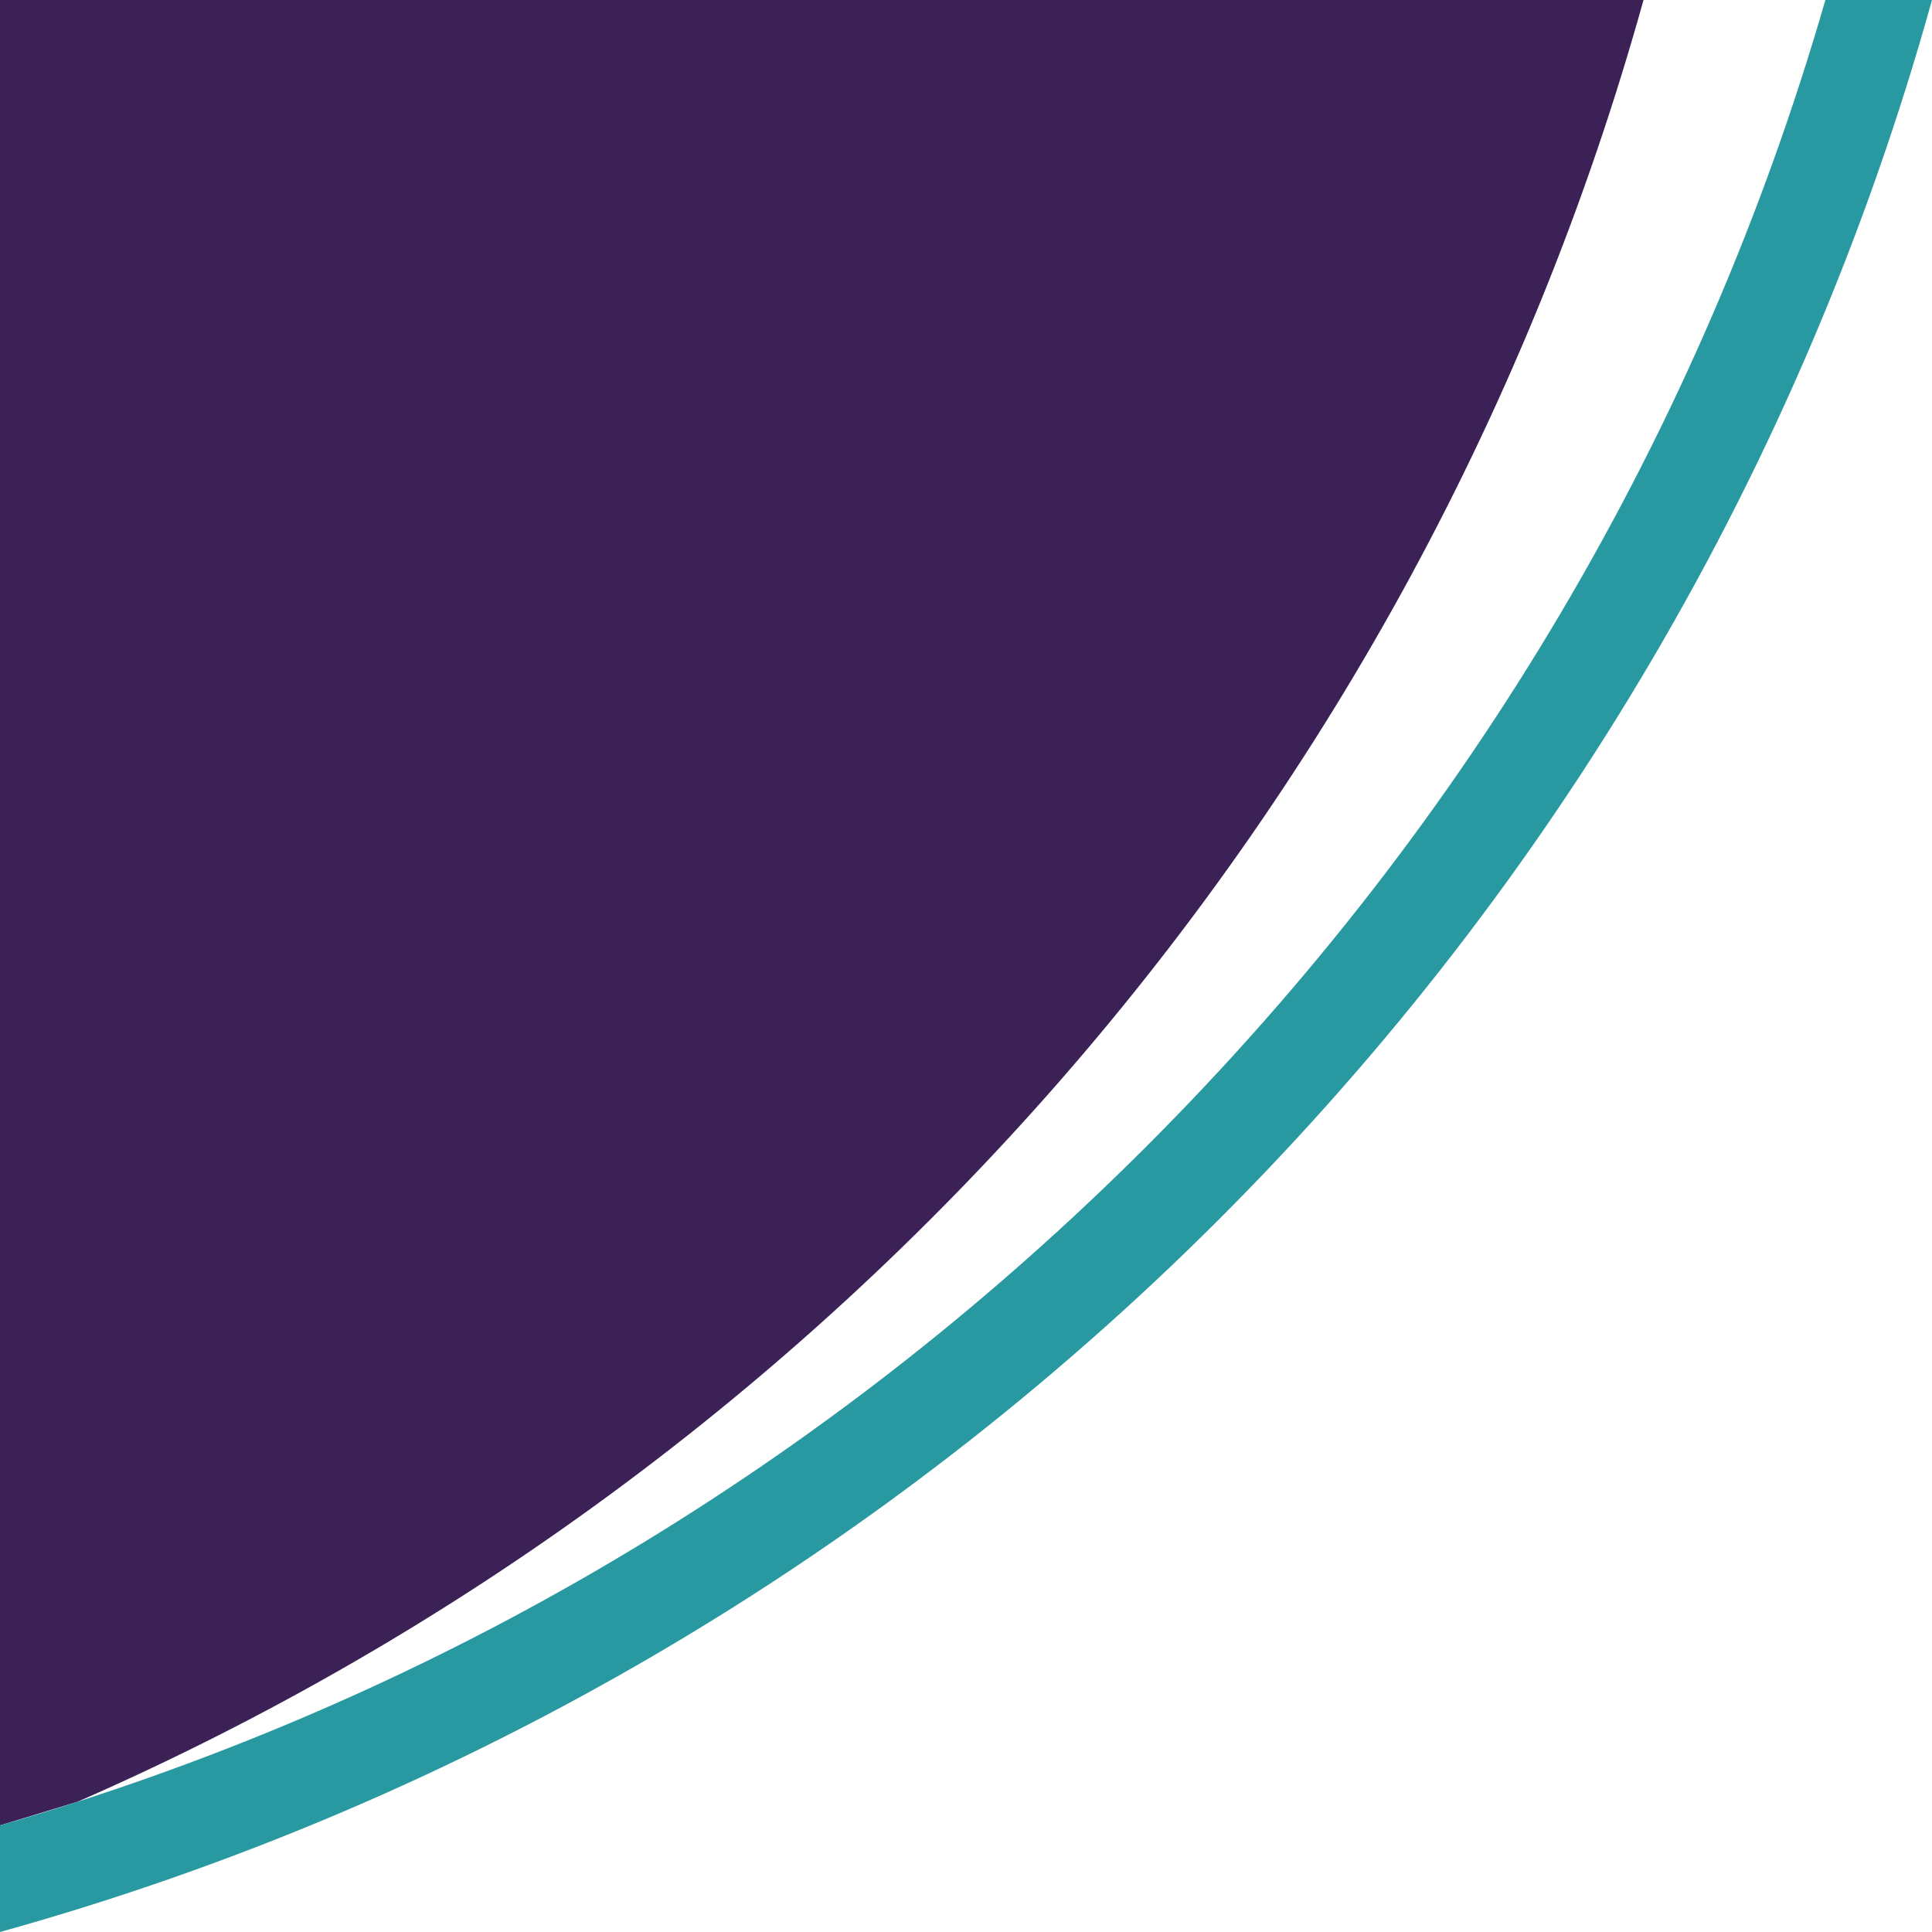
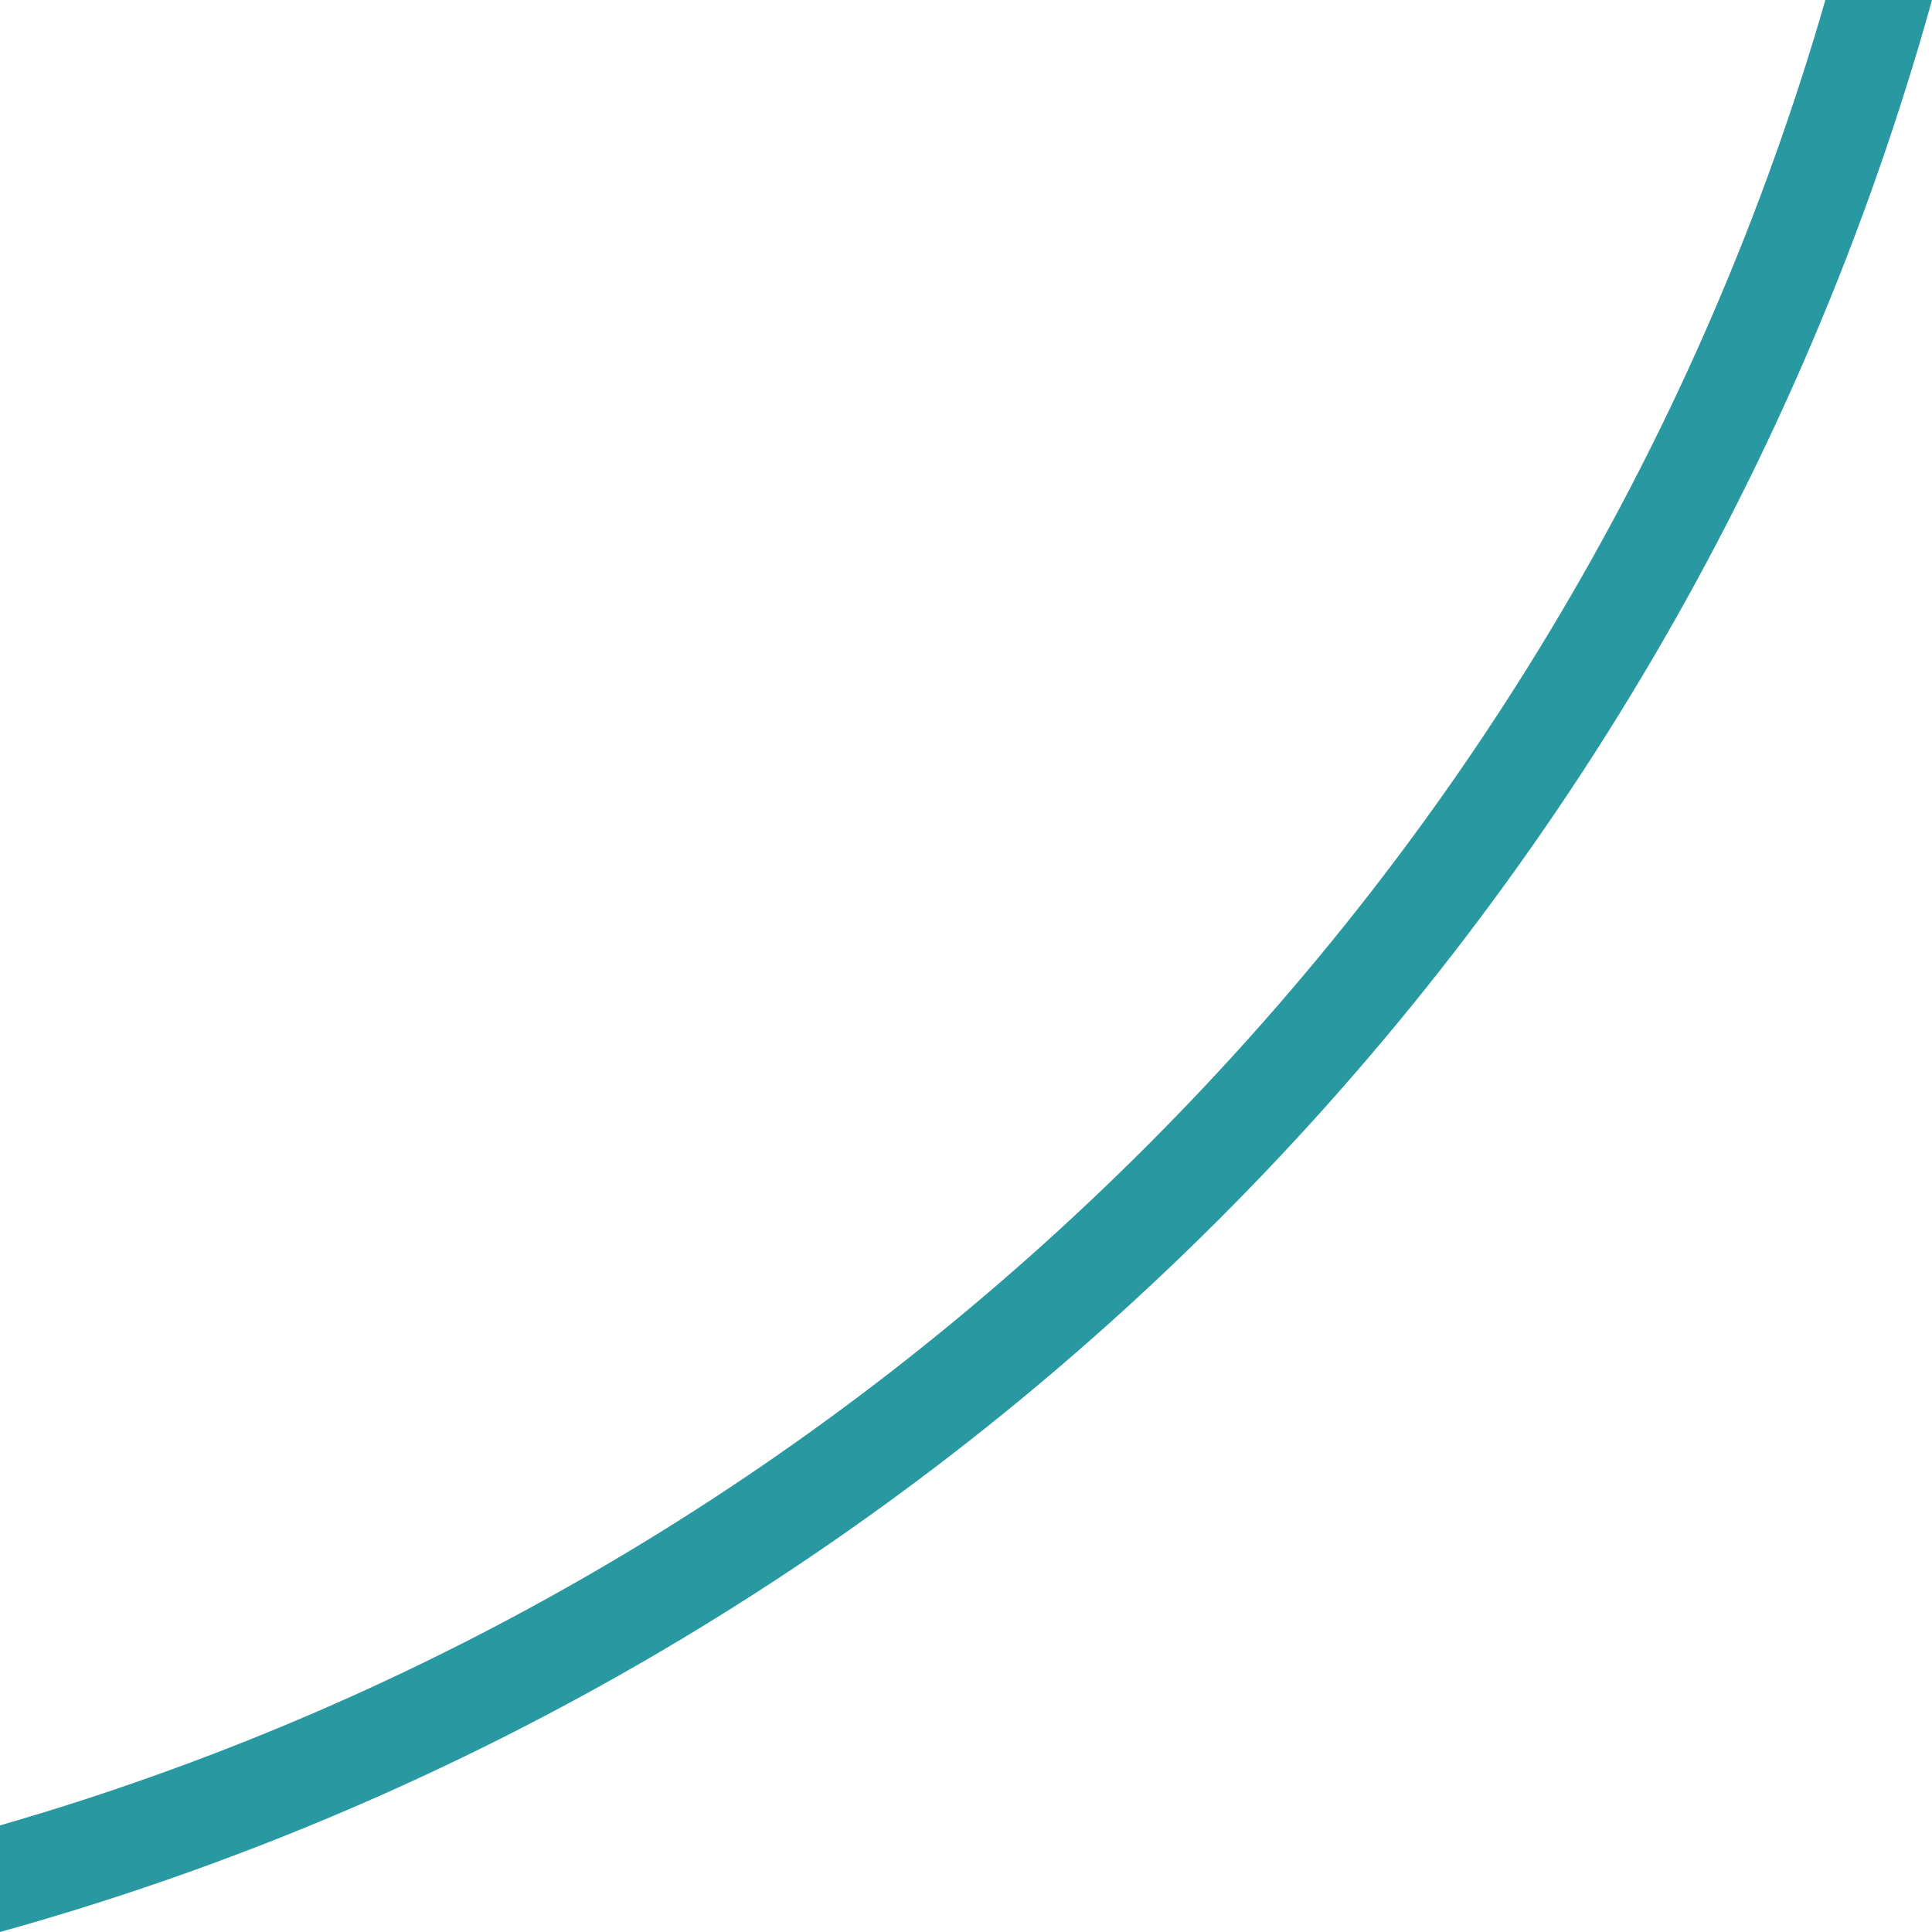
<svg xmlns="http://www.w3.org/2000/svg" viewBox="0 0 93.765 93.765">
-   <path d="M79.764 0H0v88.591l3.764-1.148C40.591 71.342 68.839 39.282 79.764 0z" fill="#3b2156" />
  <path d="M93.765 0h-5.174c-6.01 20.816-17.207 39.894-32.952 55.639C40.848 70.43 23.116 81.208 3.764 87.443c-1.248.403-2.503.784-3.764 1.148v5.174C45.389 81.142 81.142 45.389 93.765 0z" fill="#2899a0" />
</svg>